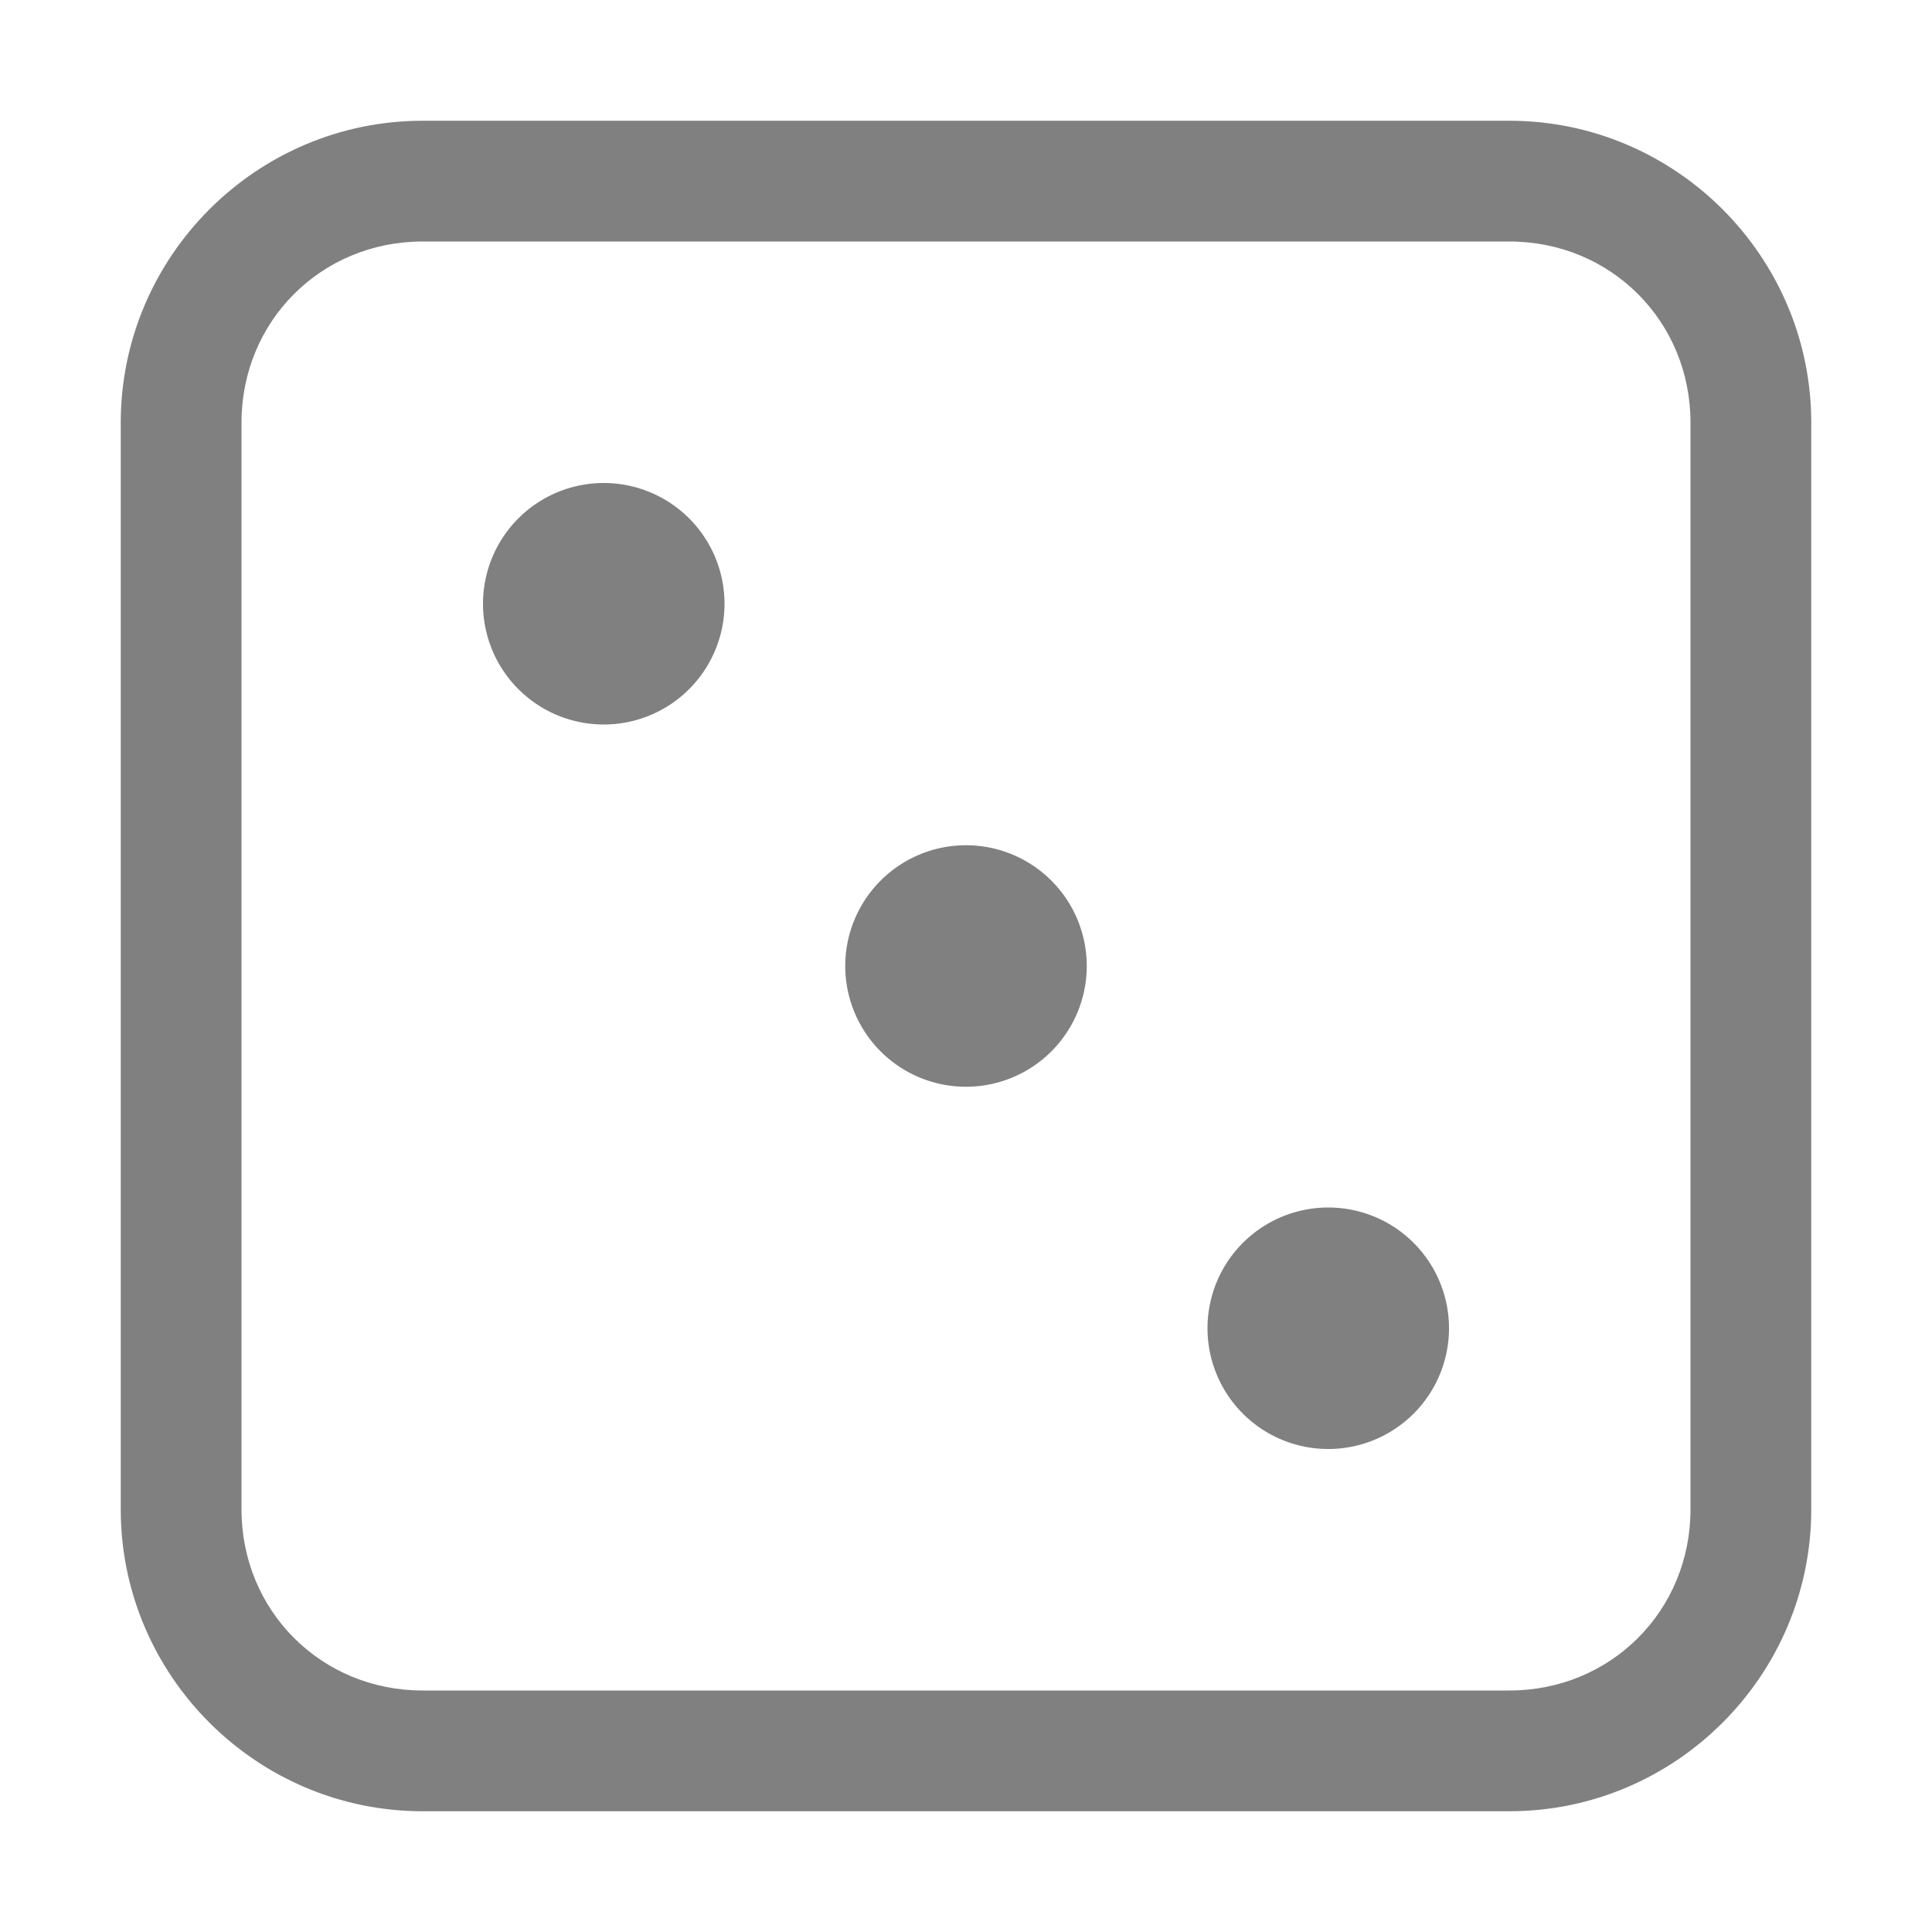
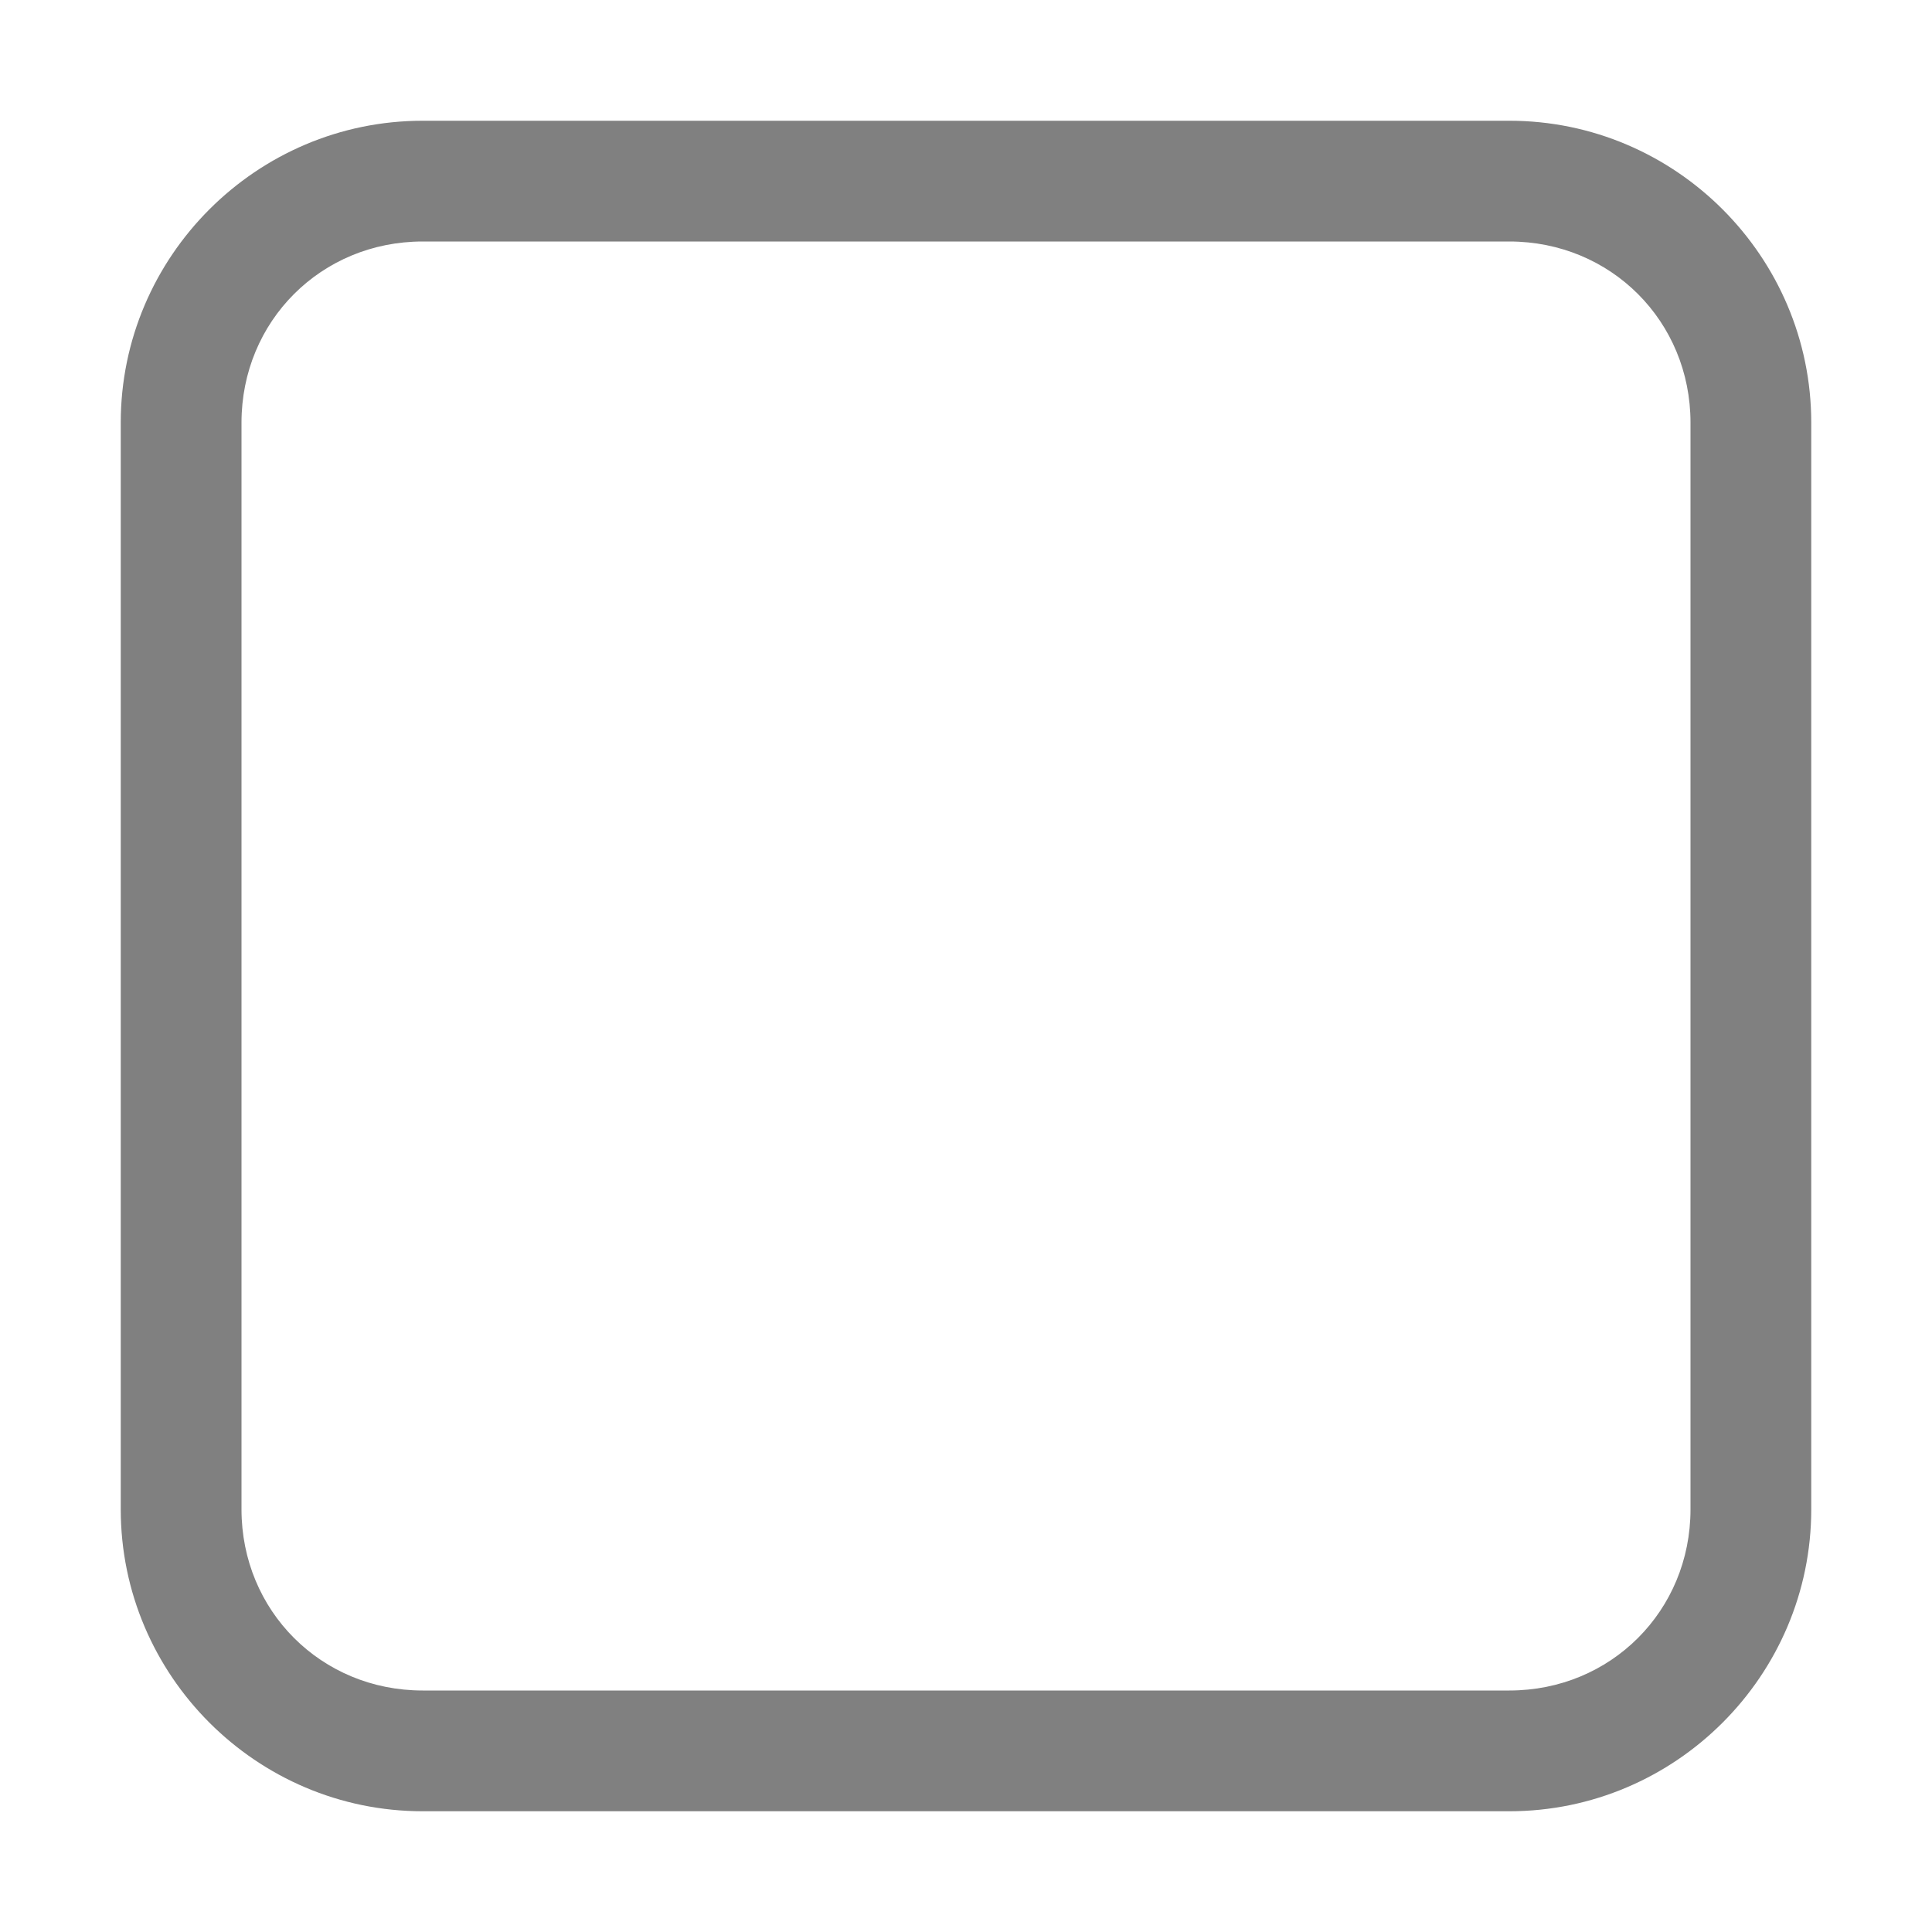
<svg xmlns="http://www.w3.org/2000/svg" version="1.1" viewBox="0 0 16 16">
  <path d="m12.5 1c1.376 0 2.5 1.124 2.5 2.5v9c0 1.376-1.124 2.5-2.5 2.5h-9c-1.376 0-2.5-1.124-2.5-2.5v-9c0-1.376 1.124-2.5 2.5-2.5zm0 1h-9c-0.84 0-1.5 0.66-1.5 1.5v9c0 0.84 0.66 1.5 1.5 1.5h9c0.84 0 1.5-0.66 1.5-1.5v-9c0-0.84-0.66-1.5-1.5-1.5z" color="#000000" fill="#808080" fill-rule="evenodd" stroke-linecap="round" stroke-linejoin="round" style="-inkscape-stroke:none;paint-order:stroke fill markers" />
-   <path d="m5 4a1 1 0 0 1 1 1 1 1 0 0 1-1 1 1 1 0 0 1-1-1 1 1 0 0 1 1-1zm3 3a1 1 0 0 1 1 1 1 1 0 0 1-1 1 1 1 0 0 1-1-1 1 1 0 0 1 1-1zm3 3a1 1 0 0 1 1 1 1 1 0 0 1-1 1 1 1 0 0 1-1-1 1 1 0 0 1 1-1z" fill="#808080" fill-rule="evenodd" stop-color="#000000" style="paint-order:stroke fill markers" />
</svg>